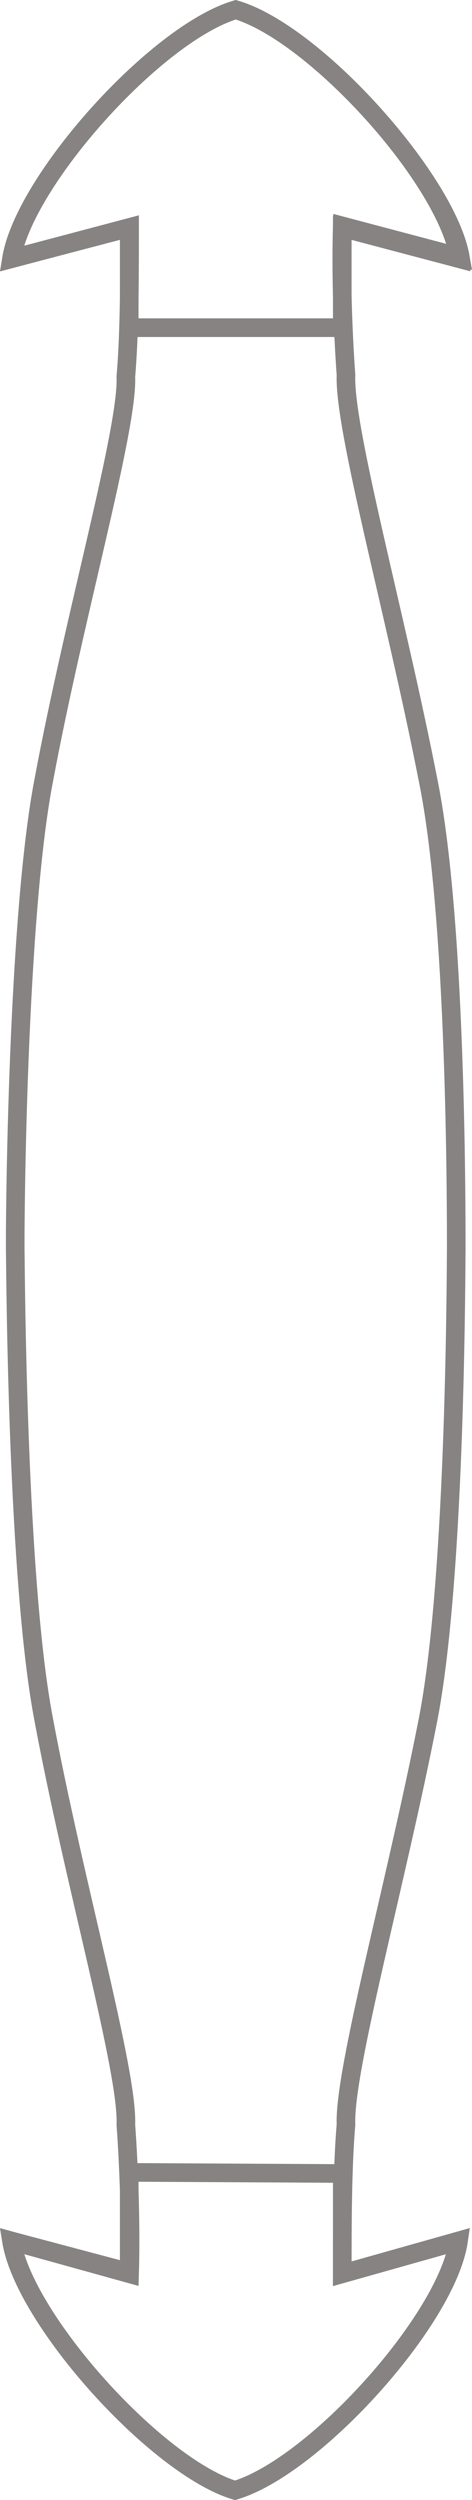
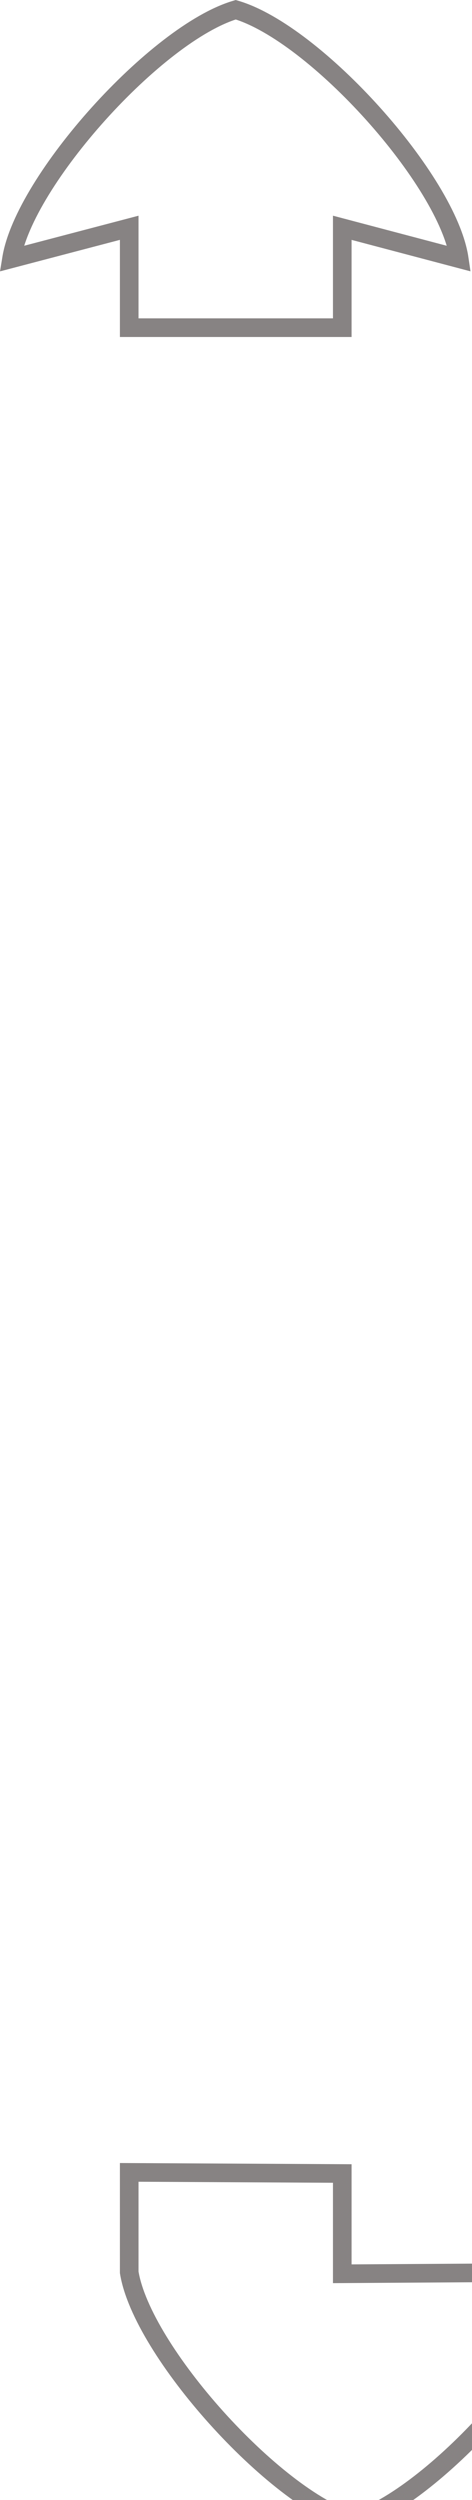
<svg xmlns="http://www.w3.org/2000/svg" width="12.672" height="67.072" viewBox="0 0 12.672 67.072">
  <g id="Capa_2" data-name="Capa 2" transform="translate(-0.001 0.001)">
    <g id="Capa_1" data-name="Capa 1">
-       <path id="Trazado_6179" data-name="Trazado 6179" d="M3.47,58.28v2.68L.31,60.12c.34,2.11,3.89,6.05,6,6.69,2.14-.64,5.69-4.58,6-6.69L9.19,61V58.31Z" fill="none" stroke="#878383" stroke-width="0.5" />
+       <path id="Trazado_6179" data-name="Trazado 6179" d="M3.47,58.28v2.68c.34,2.11,3.89,6.05,6,6.69,2.14-.64,5.69-4.58,6-6.69L9.19,61V58.31Z" fill="none" stroke="#878383" stroke-width="0.5" />
      <path id="Trazado_6180" data-name="Trazado 6180" d="M3.47,8.79V6.11L.31,6.94C.65,4.84,4.2.89,6.33.26c2.14.63,5.69,4.58,6,6.68L9.19,6.11V8.79Z" fill="none" stroke="#878383" stroke-width="0.5" />
-       <path id="Trazado_6181" data-name="Trazado 6181" d="M12.25,33.53c0-1.29,0-8.93-.76-12.62-.86-4.4-2.26-9.41-2.2-10.85-.08-1.1-.14-2.71-.1-4l3.17.84C12,4.84,8.47.89,6.33.26,4.2.89.65,4.84.31,6.94L3.48,6.1c0,1.25,0,2.86-.1,4,.06,1.4-1.38,6.41-2.2,10.81C.46,24.6.4,32.87.41,33.53s.05,8.94.77,12.63C2,50.55,3.44,55.57,3.38,57c.08,1.1.14,2.71.1,4L.31,60.12c.34,2.11,3.89,6.05,6,6.69,2.14-.64,5.69-4.58,6-6.69L9.19,61c0-1.24,0-2.85.1-4-.06-1.44,1.34-6.46,2.2-10.85C12.21,42.47,12.24,34.79,12.25,33.53Z" fill="none" stroke="#878383" stroke-width="0.5" />
    </g>
  </g>
</svg>